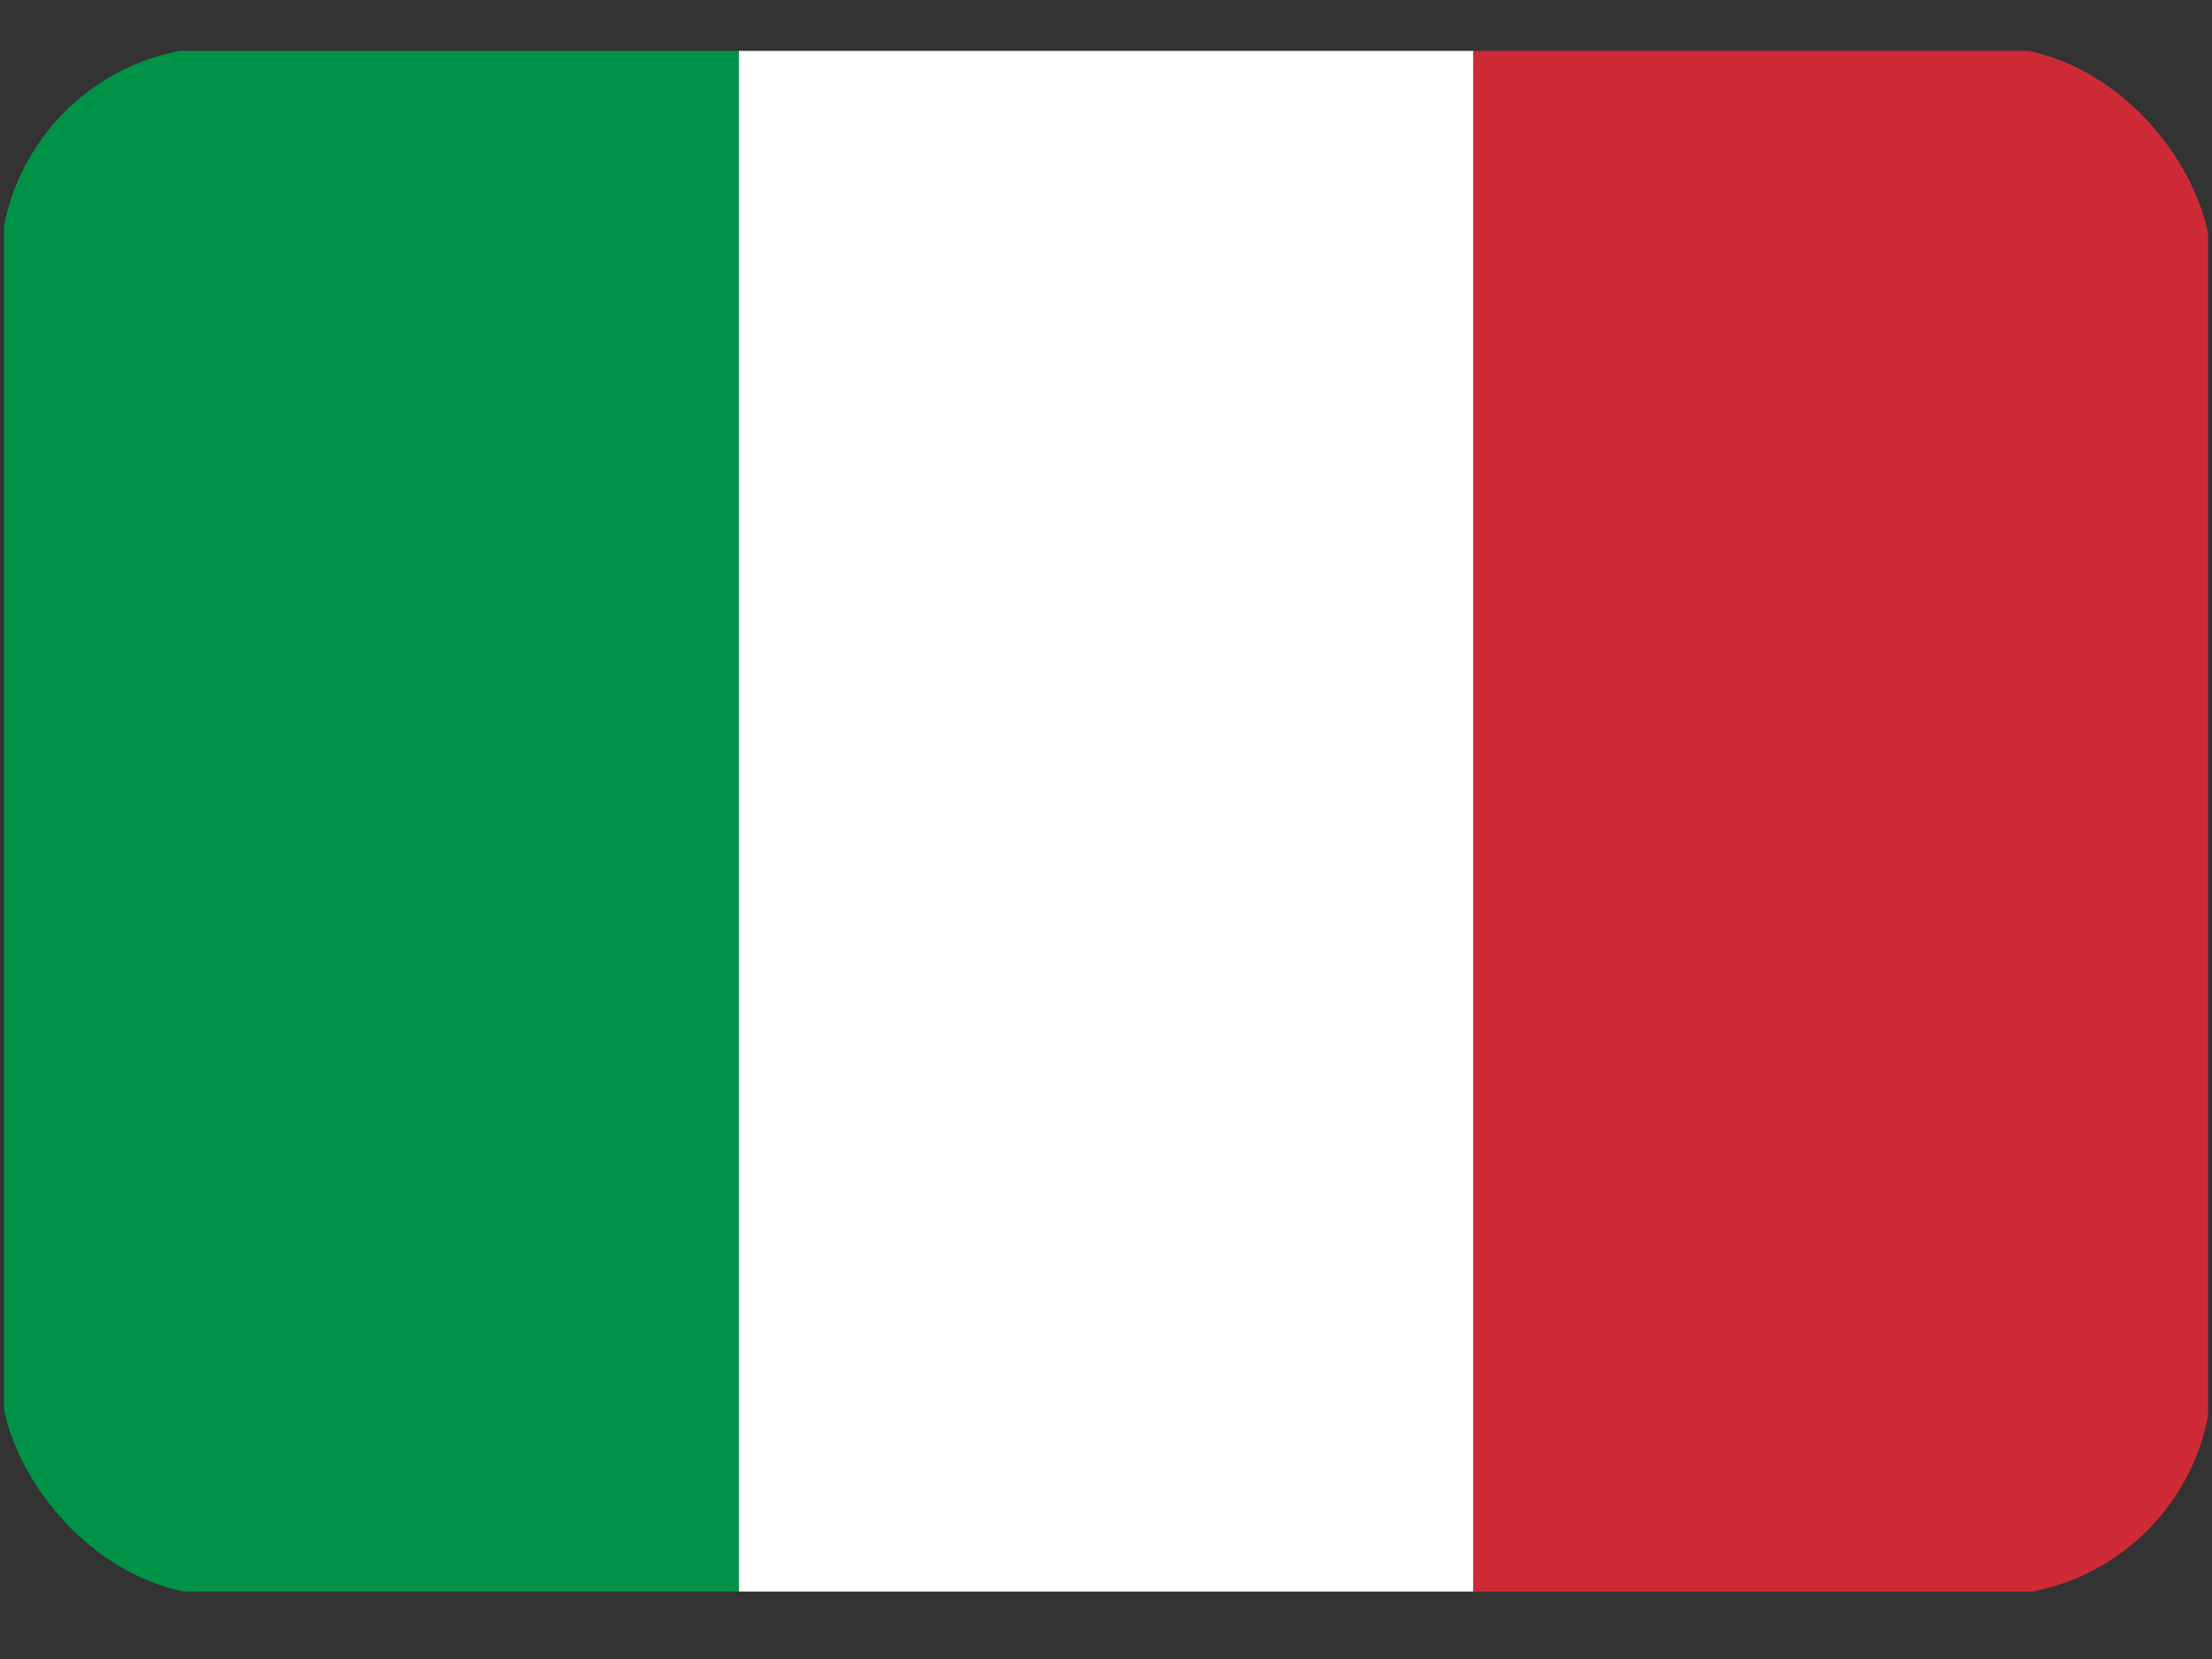
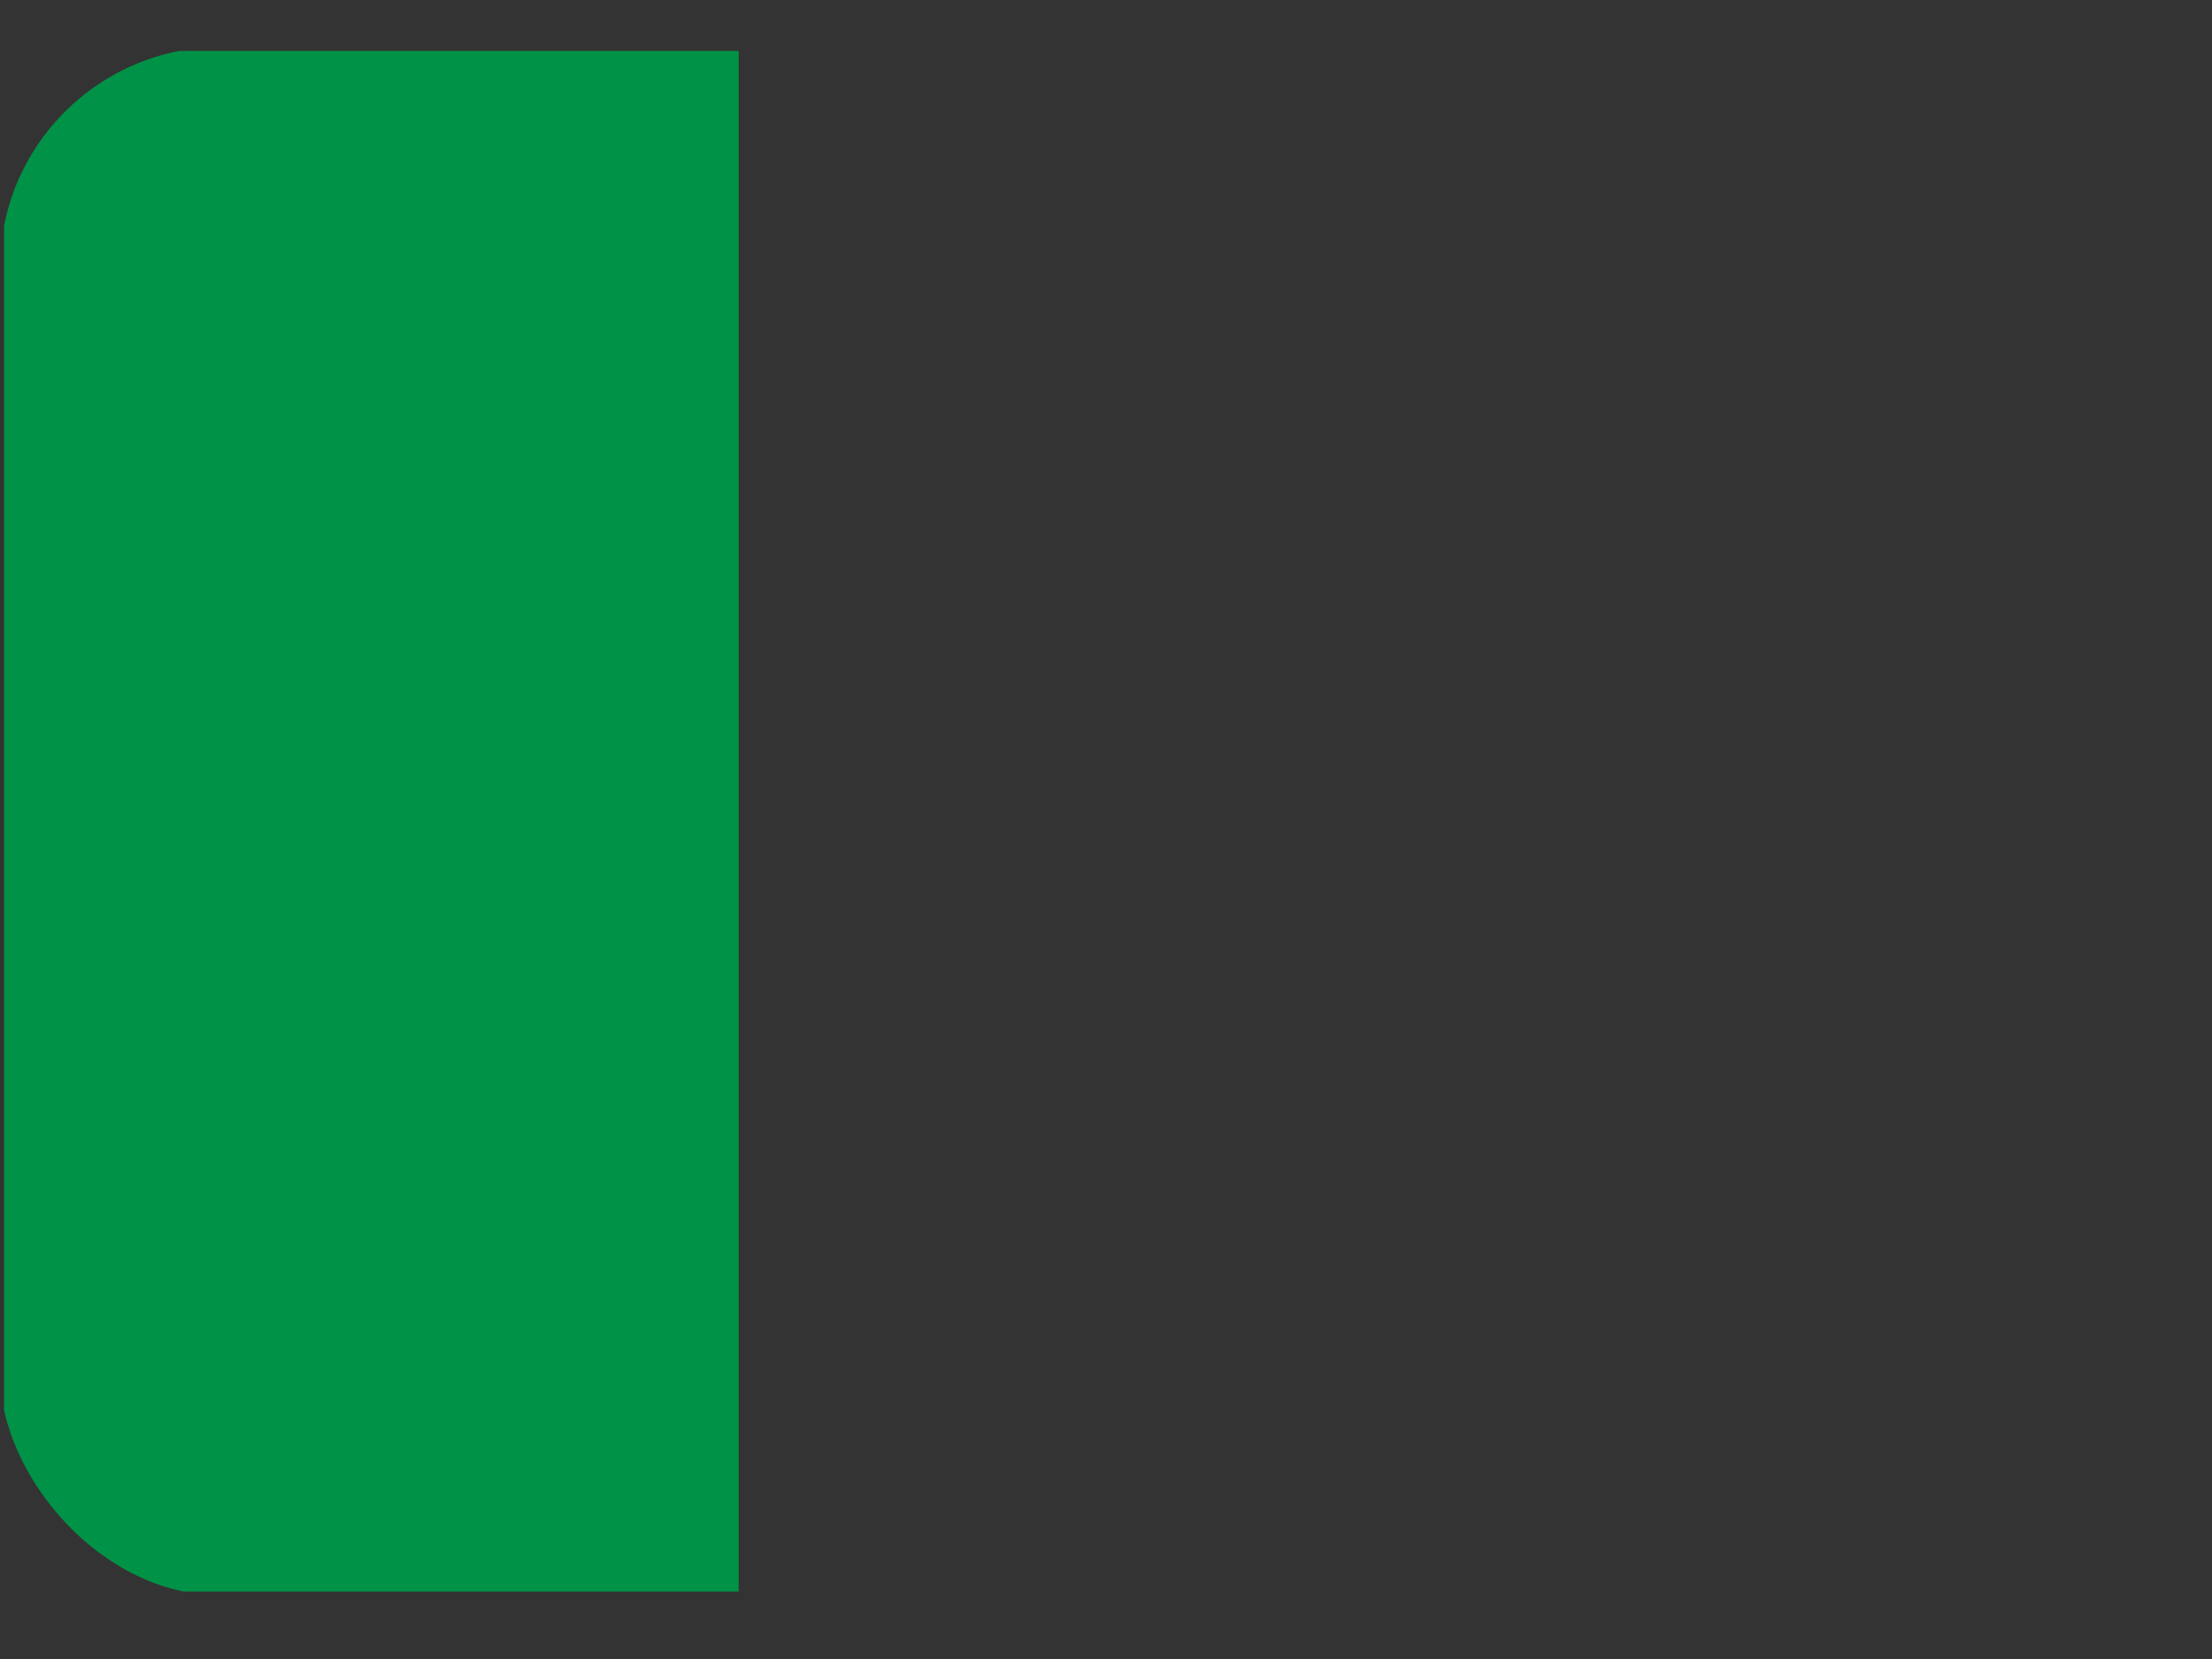
<svg xmlns="http://www.w3.org/2000/svg" width="20" height="15" viewBox="0 0 20 15" fill="none">
  <rect x="0" y="0" width="20" height="15" fill="#333333" stroke="none" />
  <g clip-path="url(#clip0_8786_2460)">
    <path d="M0.037 0.46H6.679V14.39H0.037V0.46Z" fill="#009246" />
-     <path d="M6.68 0.46H13.322V14.39H6.68V0.46Z" fill="white" />
-     <path d="M13.322 0.46H19.965V14.39H13.322V0.46Z" fill="#CE2B37" />
+     <path d="M6.68 0.46H13.322H6.68V0.46Z" fill="white" />
  </g>
  <defs>
    <clipPath id="clip0_8786_2460">
      <rect y="0.425" width="20" height="14" rx="2" fill="white" />
    </clipPath>
  </defs>
</svg>